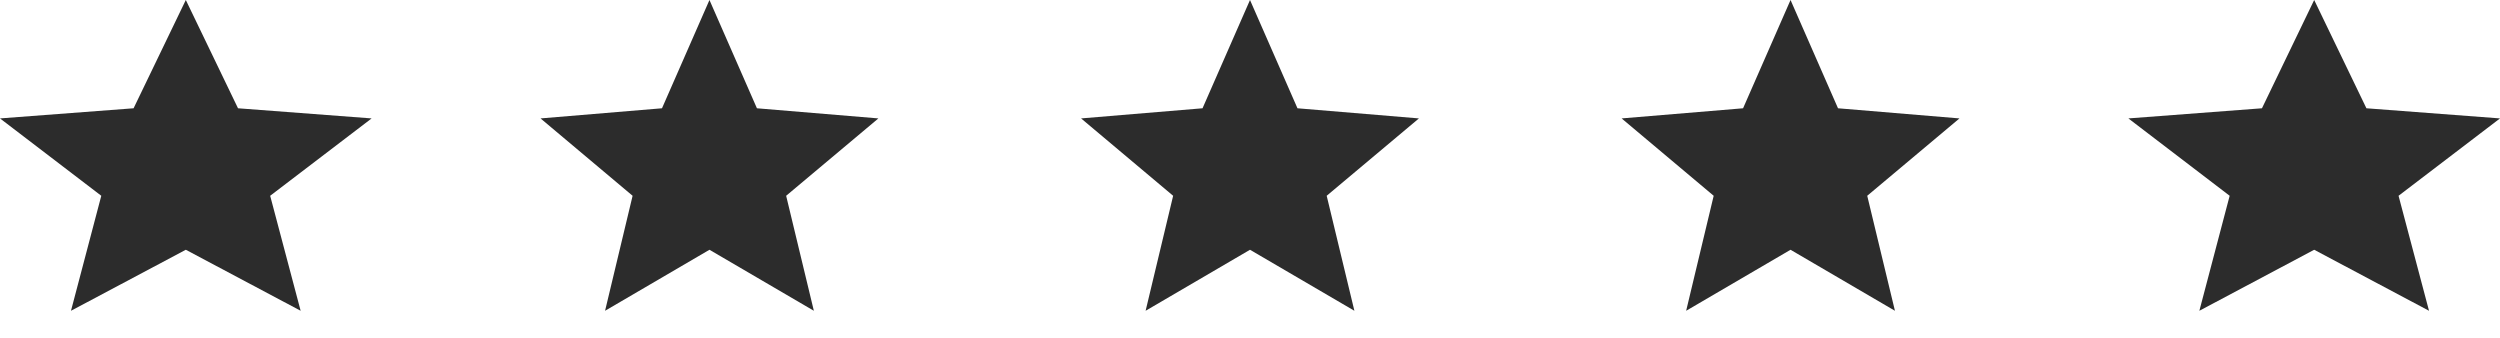
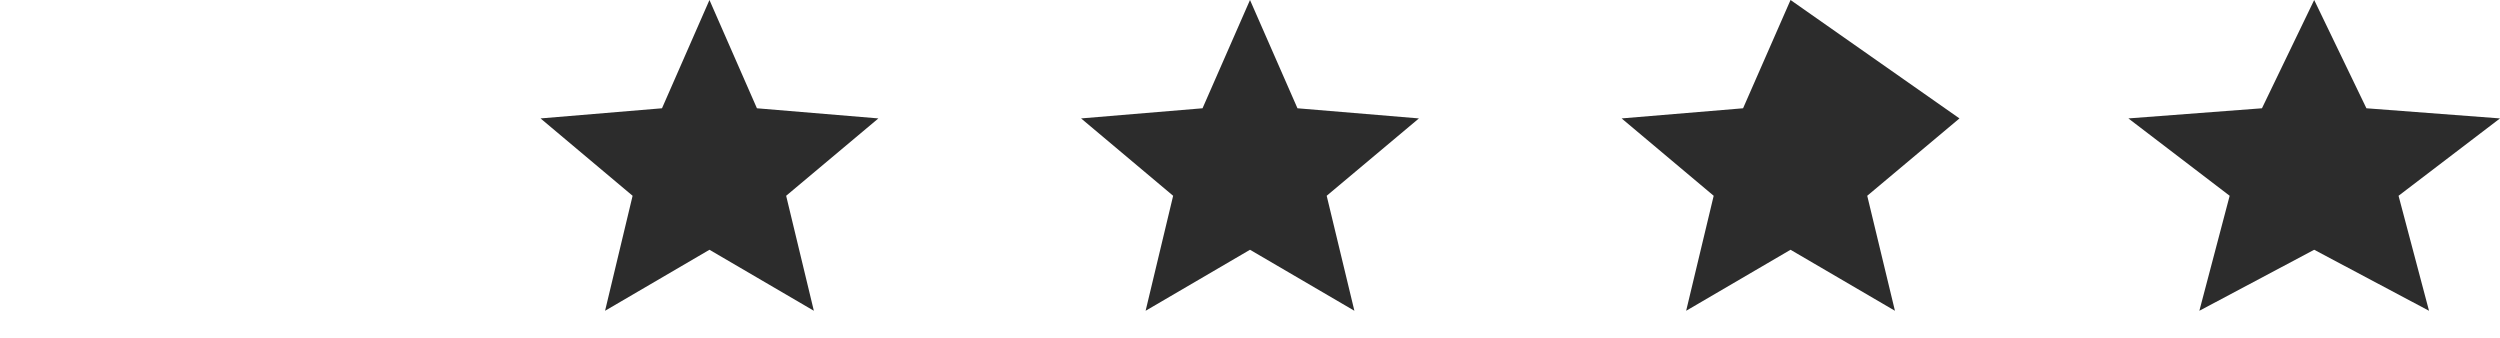
<svg xmlns="http://www.w3.org/2000/svg" width="74" height="10" viewBox="0 0 74 10" fill="none">
-   <path d="M5.5 7.393L8.899 9.199L7.997 5.795L11 3.505L7.045 3.205L5.5 0L3.954 3.205L0 3.505L2.998 5.795L2.101 9.199L5.5 7.393Z" fill="#2C2C2C" />
  <path d="M21 7.393L24.09 9.199L23.27 5.795L26 3.505L22.405 3.205L21 0L19.595 3.205L16 3.505L18.725 5.795L17.91 9.199L21 7.393Z" fill="#2C2C2C" />
  <path d="M37 7.393L40.09 9.199L39.27 5.795L42 3.505L38.405 3.205L37 0L35.595 3.205L32 3.505L34.725 5.795L33.91 9.199L37 7.393Z" fill="#2C2C2C" />
-   <path d="M53 7.393L56.09 9.199L55.27 5.795L58 3.505L54.405 3.205L53 0L51.595 3.205L48 3.505L50.725 5.795L49.91 9.199L53 7.393Z" fill="#2C2C2C" />
+   <path d="M53 7.393L56.09 9.199L55.27 5.795L58 3.505L53 0L51.595 3.205L48 3.505L50.725 5.795L49.91 9.199L53 7.393Z" fill="#2C2C2C" />
  <path d="M68.5 7.393L71.899 9.199L70.997 5.795L74 3.505L70.046 3.205L68.5 0L66.954 3.205L63 3.505L65.998 5.795L65.101 9.199L68.5 7.393Z" fill="#2C2C2C" />
</svg>